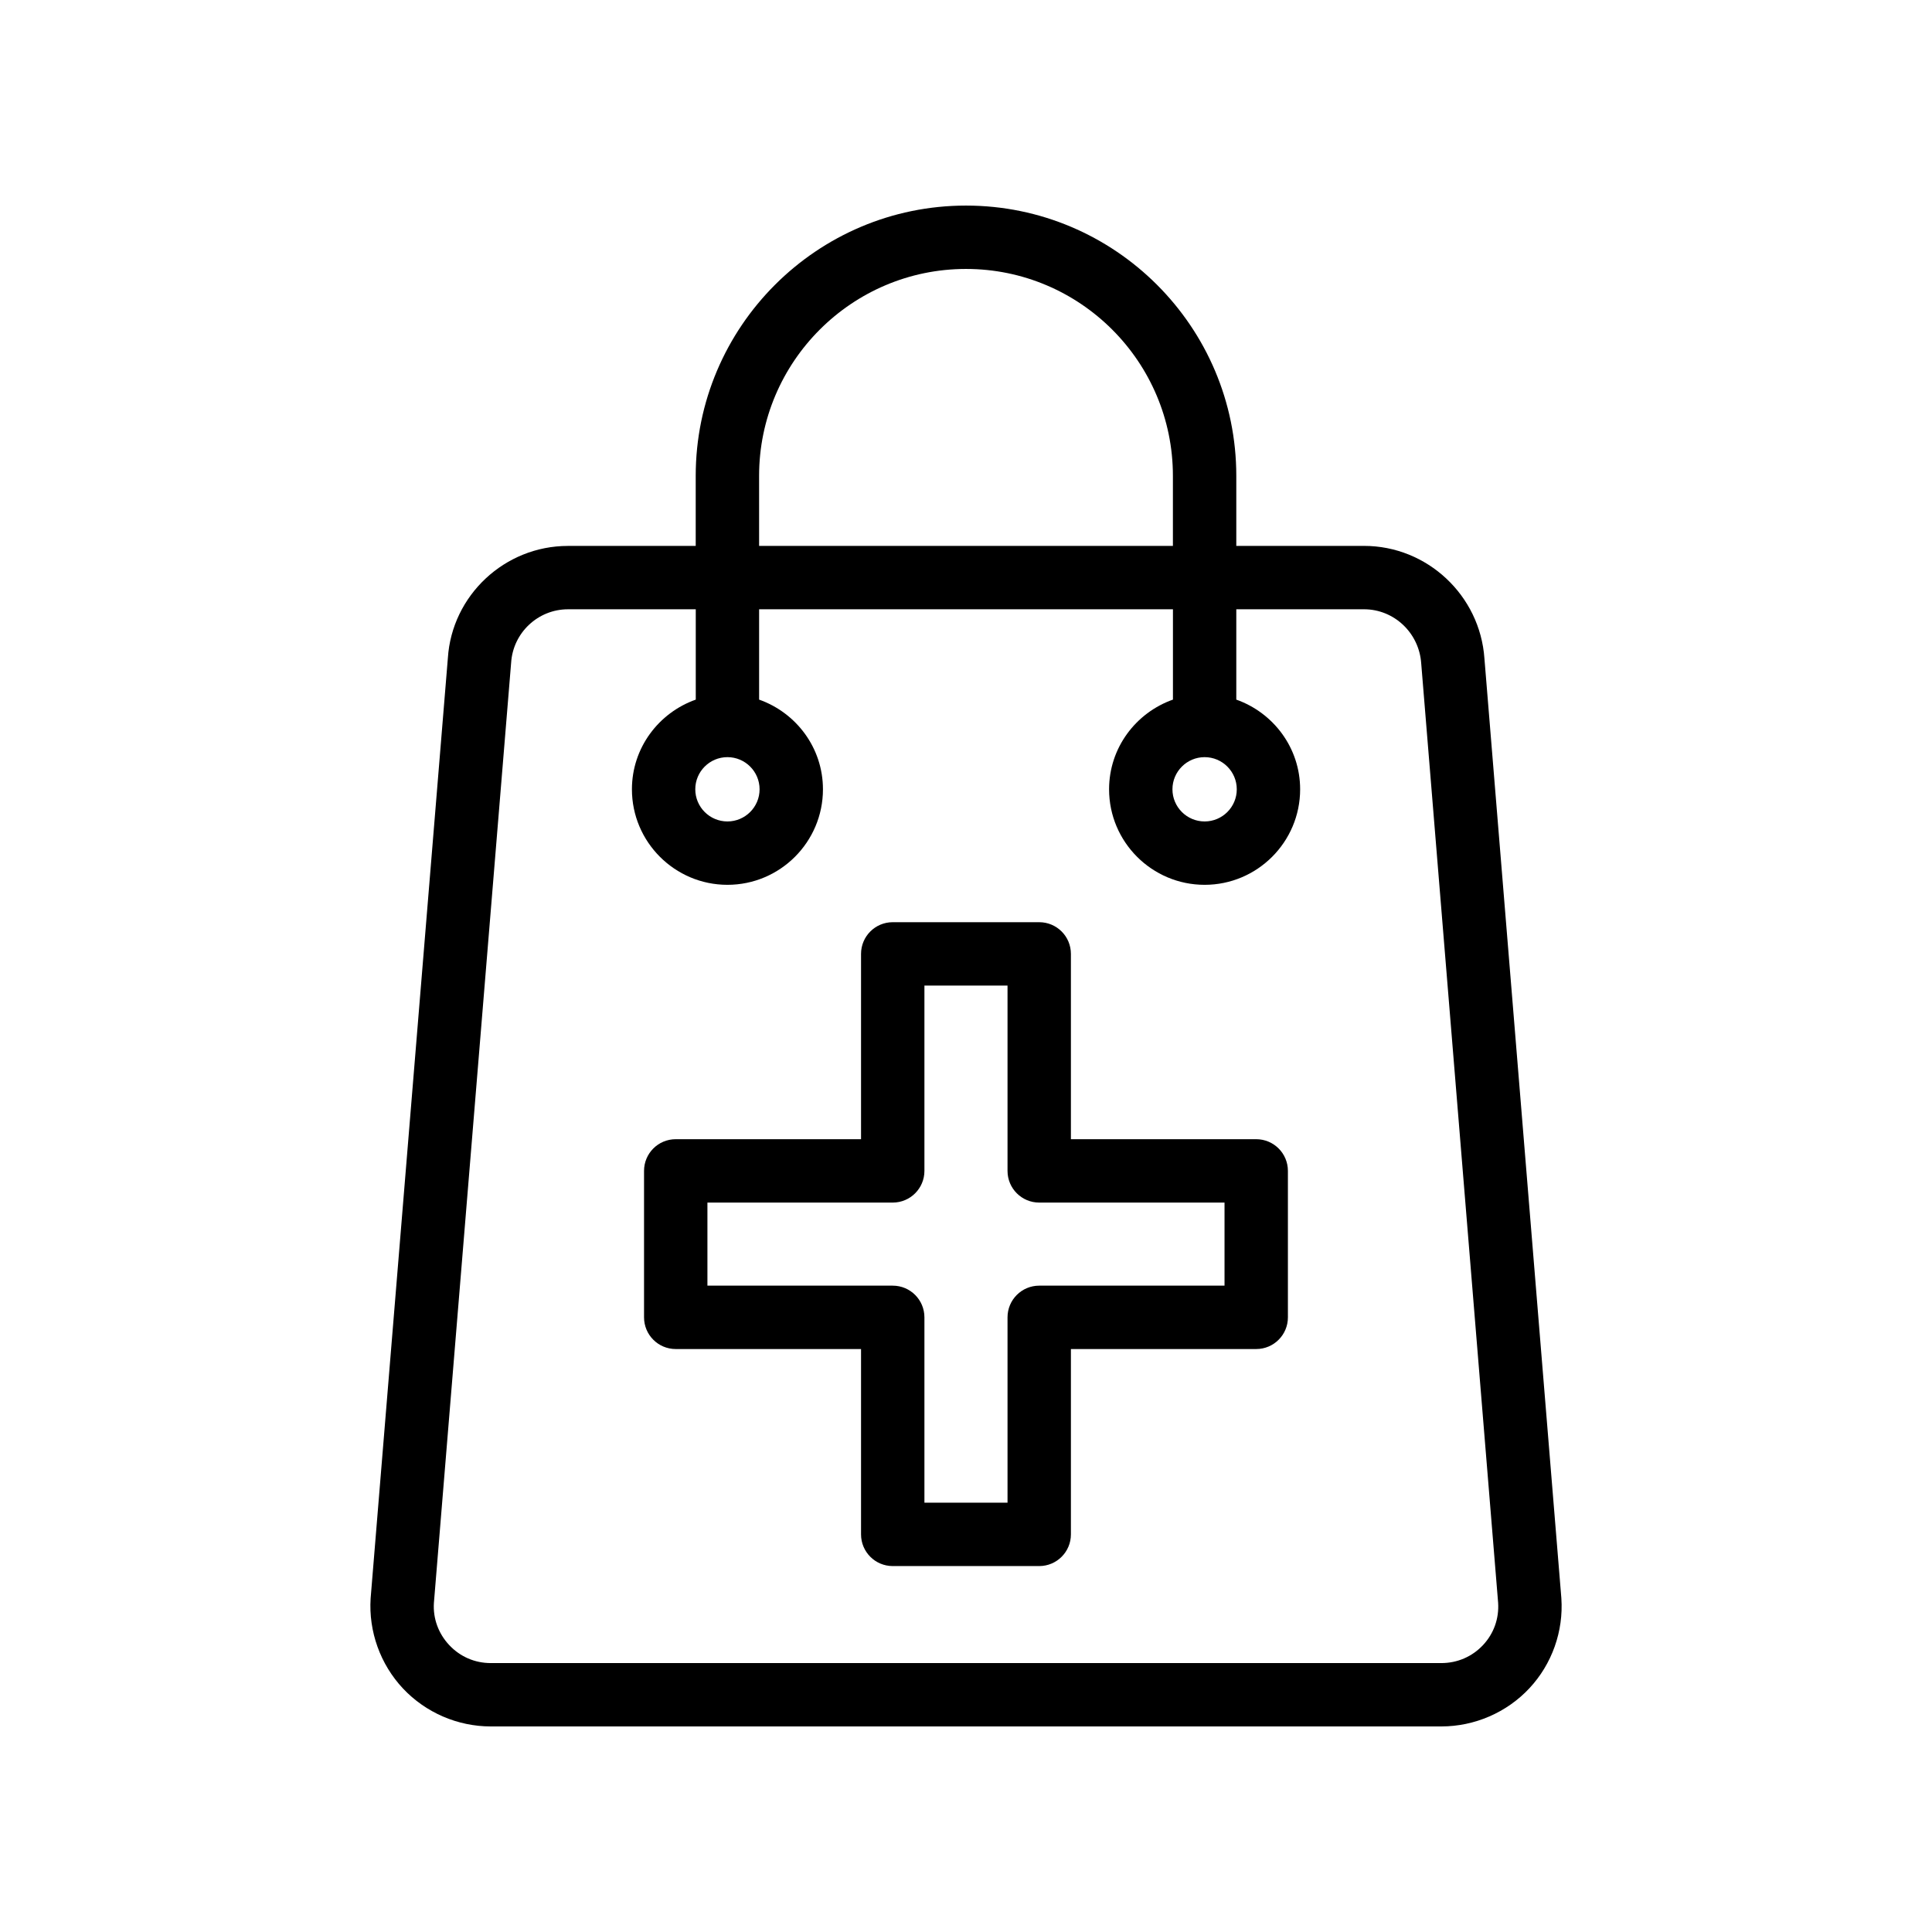
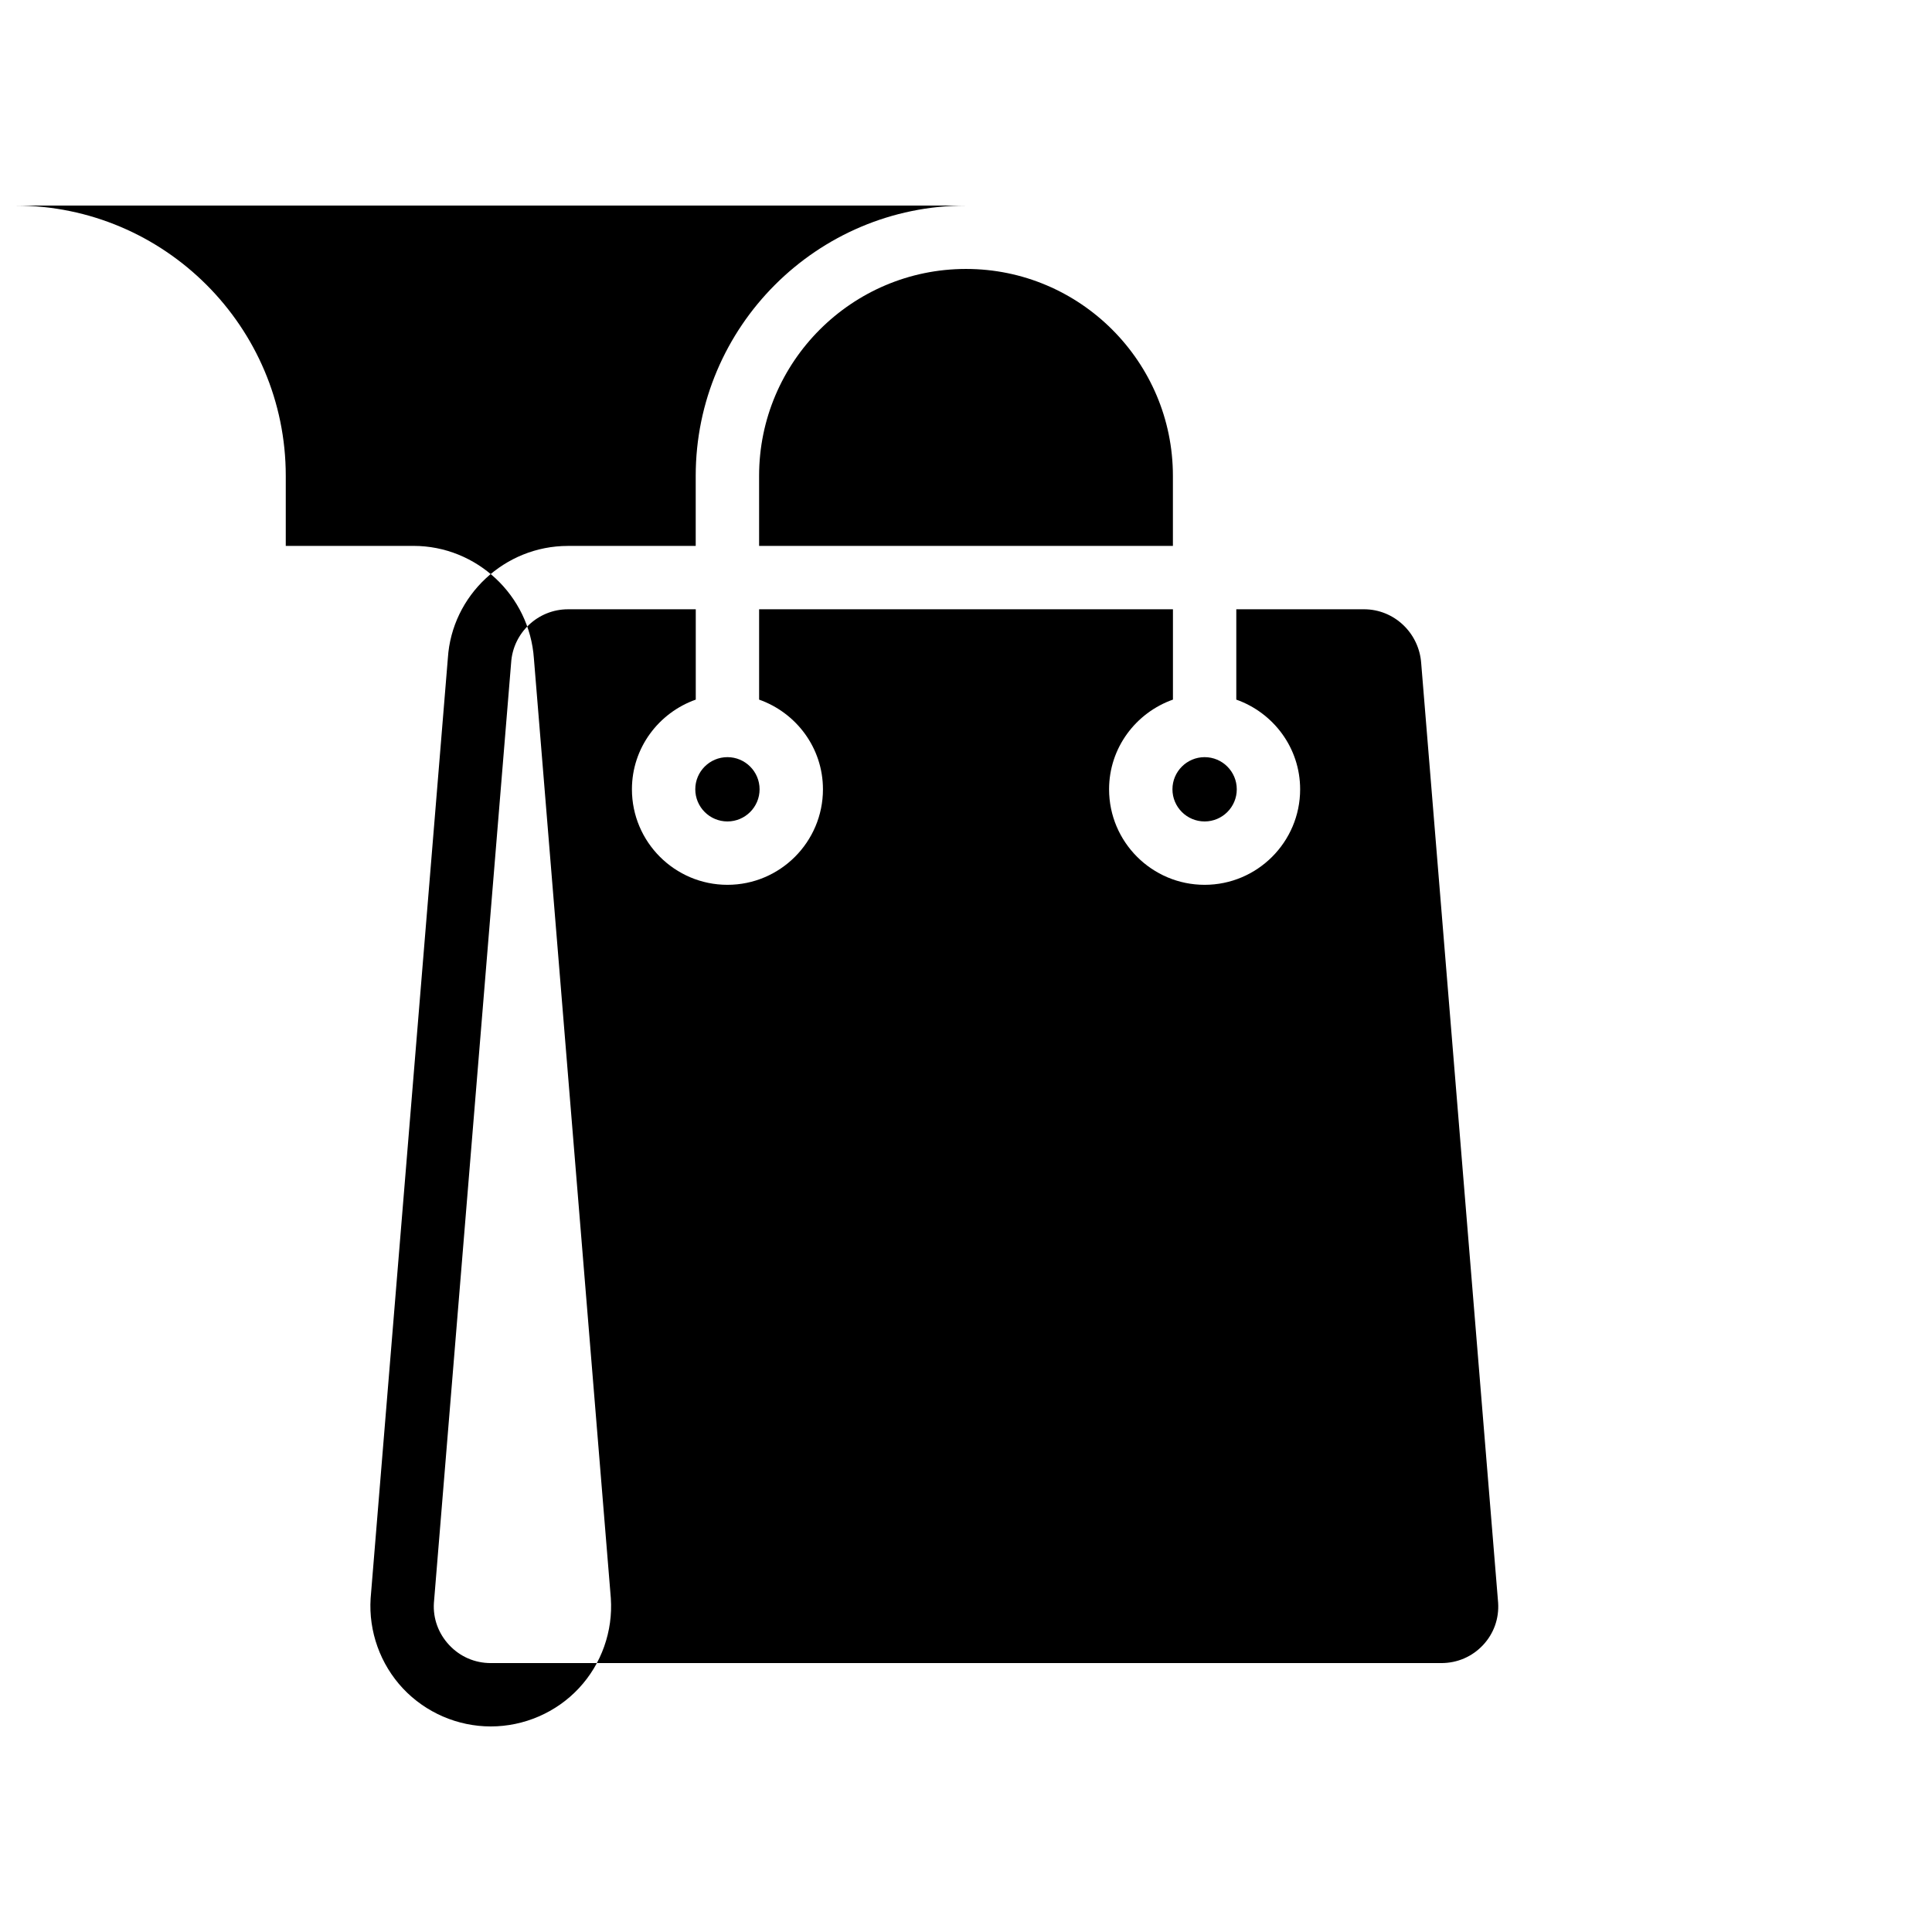
<svg xmlns="http://www.w3.org/2000/svg" fill="#000000" width="800px" height="800px" version="1.1" viewBox="144 144 512 512">
  <g>
-     <path d="m400 198.48c-39.492 0-71.629 32.137-71.629 71.629v18.566h-33.867c-16.777 0-30.758 13.129-31.816 29.734l-20.469 249.18c-0.559 8.773 2.566 17.473 8.578 23.879 6.008 6.387 14.48 10.055 23.254 10.055h251.9c8.84 0 17.359-3.691 23.363-10.129 5.977-6.402 9.062-15.098 8.461-23.855-0.008-0.039-0.008-0.074-0.008-0.113l-20.379-248.92c-1.164-16.734-15.18-29.84-31.898-29.84h-33.859v-18.566c0-39.488-32.137-71.621-71.629-71.621zm-54.832 71.625c0-30.234 24.602-54.832 54.832-54.832 30.234 0 54.832 24.602 54.832 54.832v18.566h-109.66zm160.32 35.359c7.938 0 14.586 6.238 15.145 14.316l20.387 248.97c0.27 4.172-1.141 8.145-3.984 11.191-2.891 3.094-6.824 4.793-11.09 4.793h-251.89c-4.215 0-8.117-1.688-11.004-4.766-2.887-3.074-4.328-7.094-4.066-11.16l20.469-249.18c0.5-7.938 7.117-14.16 15.062-14.16h33.867v23.938c-9.82 3.484-16.918 12.773-16.918 23.77 0 13.957 11.355 25.312 25.312 25.312s25.312-11.355 25.312-25.312c0-11-7.098-20.289-16.918-23.77v-23.938h109.67v23.934c-9.828 3.484-16.926 12.773-16.926 23.773 0 13.957 11.355 25.312 25.32 25.312 13.957 0 25.312-11.355 25.312-25.312 0-11-7.098-20.289-16.918-23.77v-23.938zm-168.71 39.188c4.699 0 8.52 3.82 8.52 8.52s-3.824 8.52-8.52 8.52c-4.699 0-8.52-3.82-8.52-8.52-0.004-4.699 3.82-8.52 8.52-8.52zm126.46 0c4.699 0 8.52 3.82 8.52 8.52 0.004 4.699-3.82 8.52-8.52 8.52-4.699 0-8.527-3.82-8.527-8.52s3.832-8.52 8.527-8.52z" />
-     <path d="m476.91 445.9h-49.109v-49.109c0-4.641-3.754-8.398-8.398-8.398h-38.82c-4.641 0-8.398 3.754-8.398 8.398v49.109h-49.109c-4.641 0-8.398 3.754-8.398 8.398v38.812c0 4.641 3.754 8.398 8.398 8.398h49.109v49.117c0 4.641 3.754 8.398 8.398 8.398h38.82c4.641 0 8.398-3.754 8.398-8.398v-49.117h49.109c4.641 0 8.398-3.754 8.398-8.398v-38.812c0-4.644-3.758-8.398-8.398-8.398zm-8.398 38.812h-49.109c-4.641 0-8.398 3.754-8.398 8.398v49.117h-22.023v-49.117c0-4.641-3.754-8.398-8.398-8.398h-49.109v-22.016h49.109c4.641 0 8.398-3.754 8.398-8.398v-49.109h22.023v49.109c0 4.641 3.754 8.398 8.398 8.398h49.109z" />
+     <path d="m400 198.48c-39.492 0-71.629 32.137-71.629 71.629v18.566h-33.867c-16.777 0-30.758 13.129-31.816 29.734l-20.469 249.18c-0.559 8.773 2.566 17.473 8.578 23.879 6.008 6.387 14.48 10.055 23.254 10.055c8.84 0 17.359-3.691 23.363-10.129 5.977-6.402 9.062-15.098 8.461-23.855-0.008-0.039-0.008-0.074-0.008-0.113l-20.379-248.92c-1.164-16.734-15.18-29.84-31.898-29.84h-33.859v-18.566c0-39.488-32.137-71.621-71.629-71.621zm-54.832 71.625c0-30.234 24.602-54.832 54.832-54.832 30.234 0 54.832 24.602 54.832 54.832v18.566h-109.66zm160.32 35.359c7.938 0 14.586 6.238 15.145 14.316l20.387 248.97c0.27 4.172-1.141 8.145-3.984 11.191-2.891 3.094-6.824 4.793-11.09 4.793h-251.89c-4.215 0-8.117-1.688-11.004-4.766-2.887-3.074-4.328-7.094-4.066-11.16l20.469-249.18c0.5-7.938 7.117-14.16 15.062-14.16h33.867v23.938c-9.82 3.484-16.918 12.773-16.918 23.77 0 13.957 11.355 25.312 25.312 25.312s25.312-11.355 25.312-25.312c0-11-7.098-20.289-16.918-23.77v-23.938h109.67v23.934c-9.828 3.484-16.926 12.773-16.926 23.773 0 13.957 11.355 25.312 25.32 25.312 13.957 0 25.312-11.355 25.312-25.312 0-11-7.098-20.289-16.918-23.77v-23.938zm-168.71 39.188c4.699 0 8.52 3.82 8.52 8.52s-3.824 8.52-8.52 8.52c-4.699 0-8.52-3.82-8.52-8.52-0.004-4.699 3.82-8.52 8.52-8.52zm126.46 0c4.699 0 8.52 3.82 8.52 8.52 0.004 4.699-3.82 8.52-8.52 8.52-4.699 0-8.527-3.82-8.527-8.52s3.832-8.52 8.527-8.52z" />
  </g>
</svg>